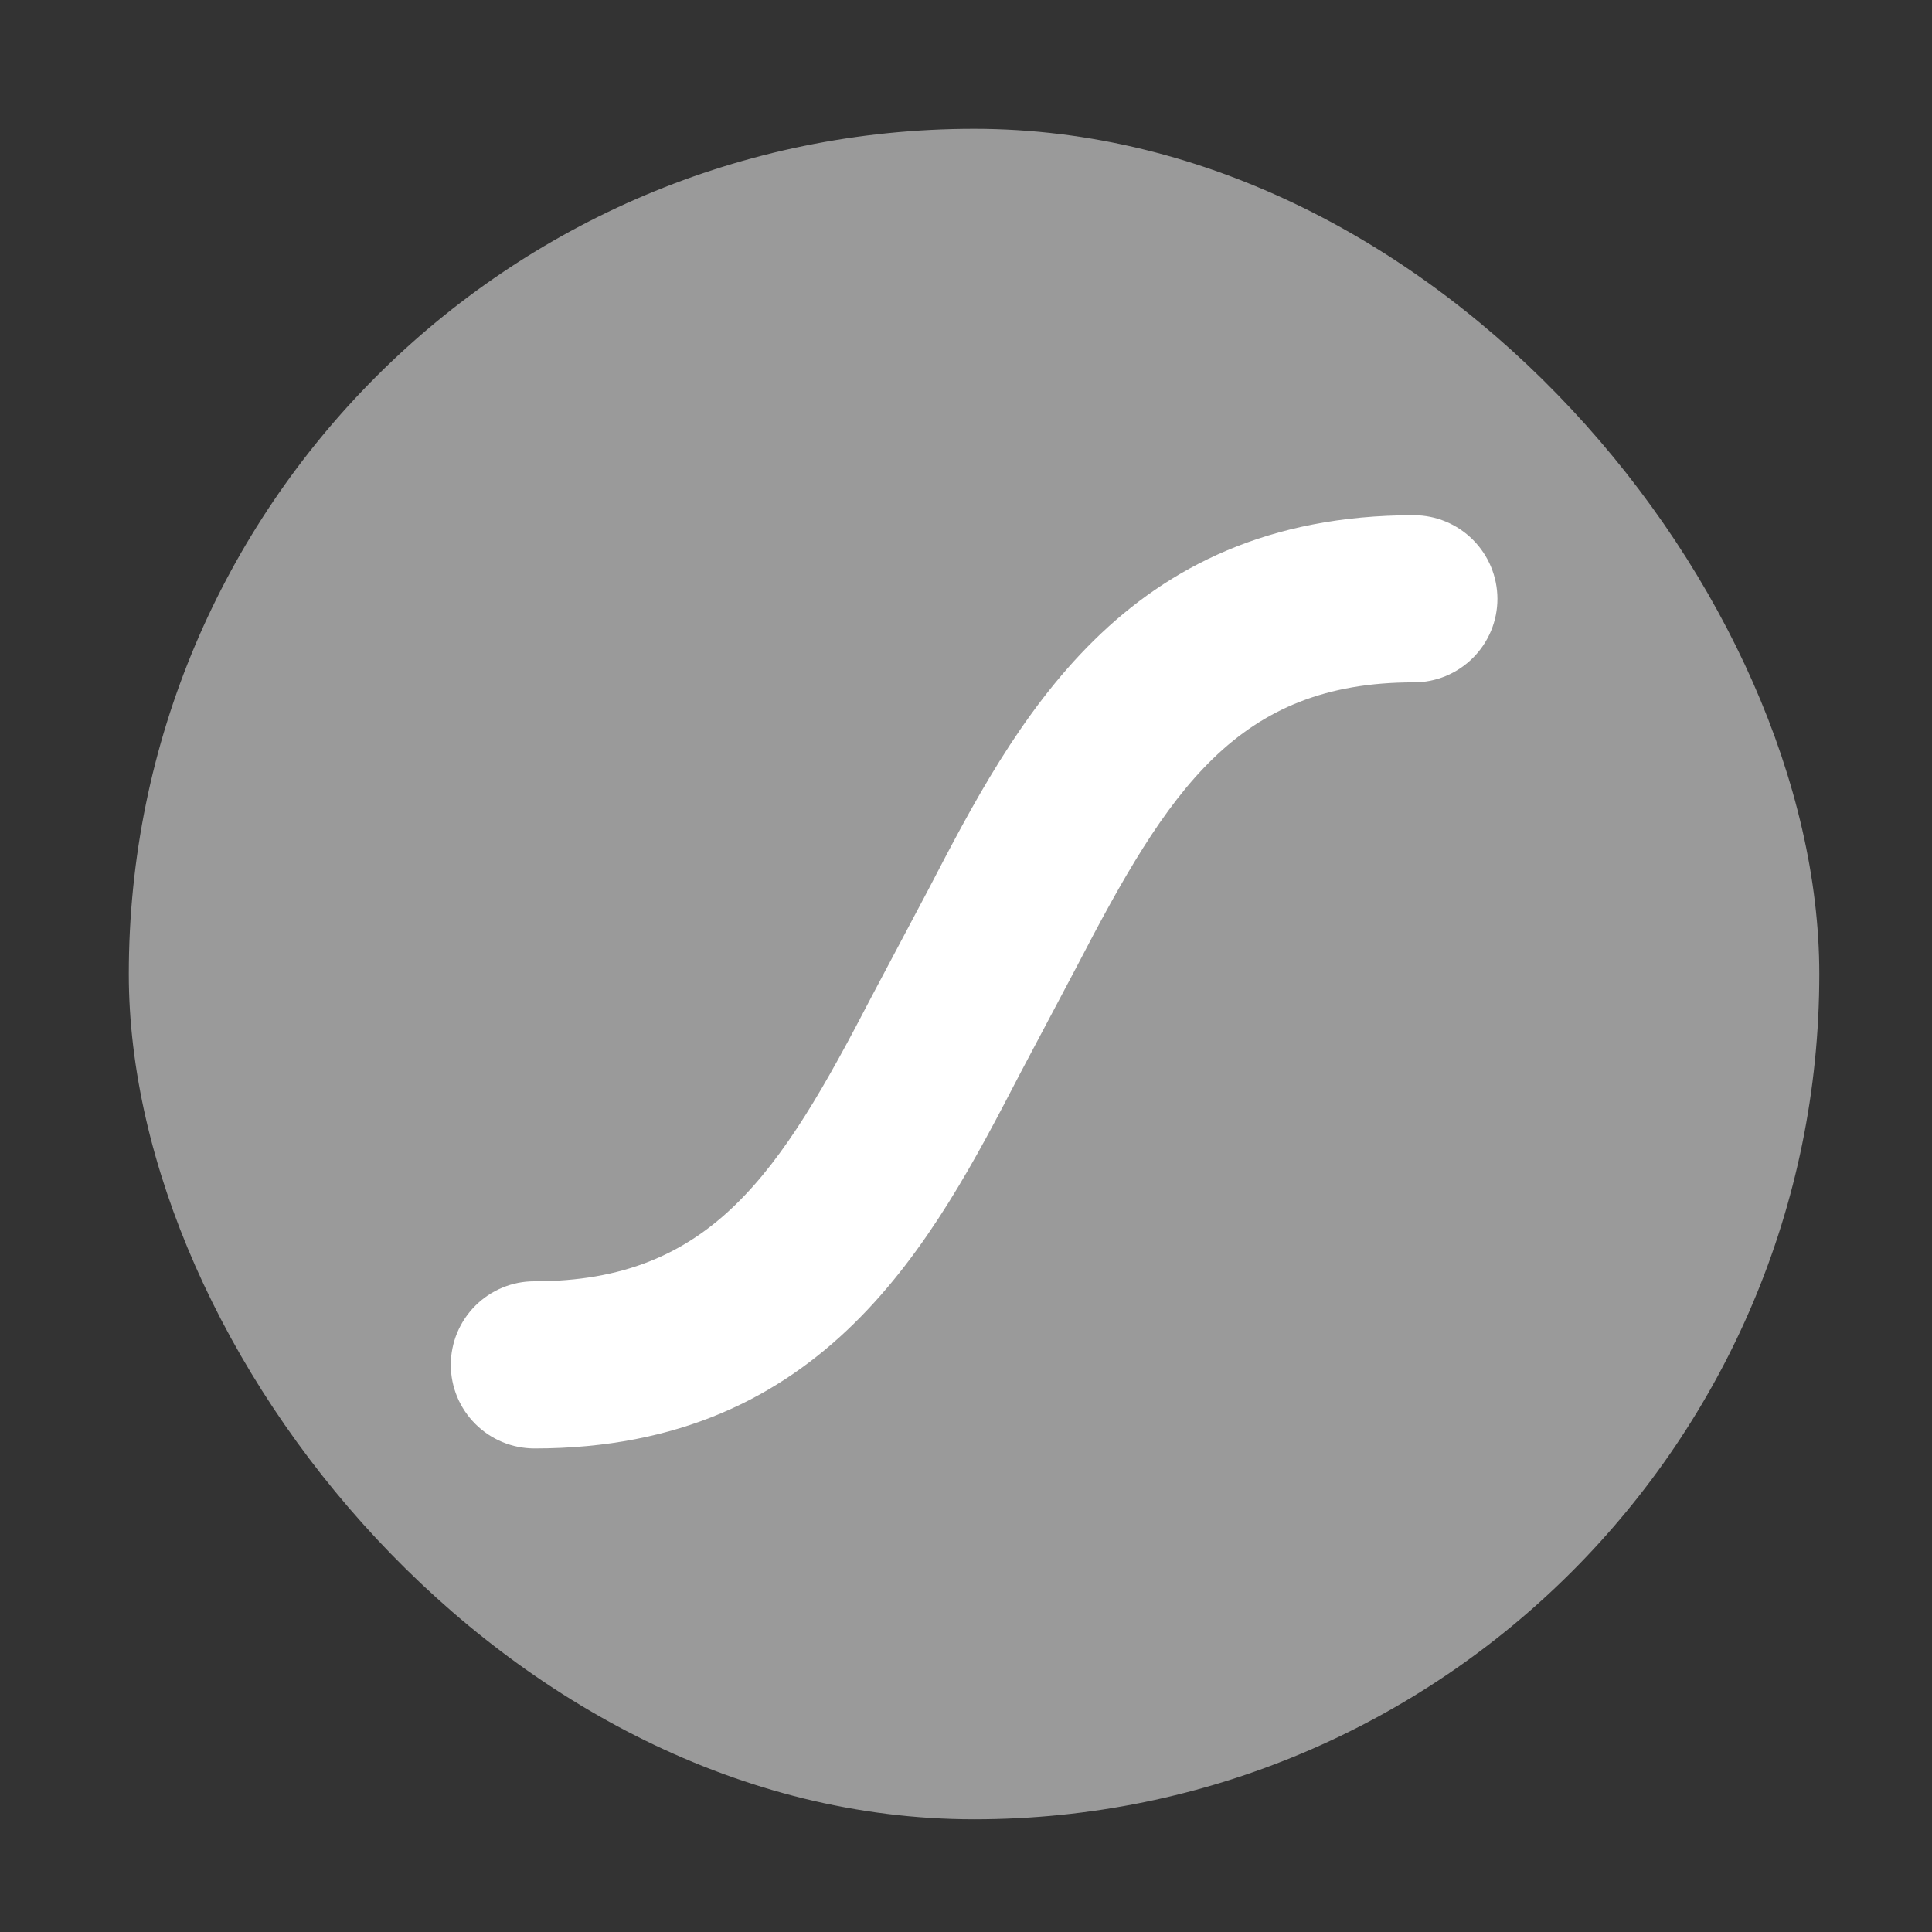
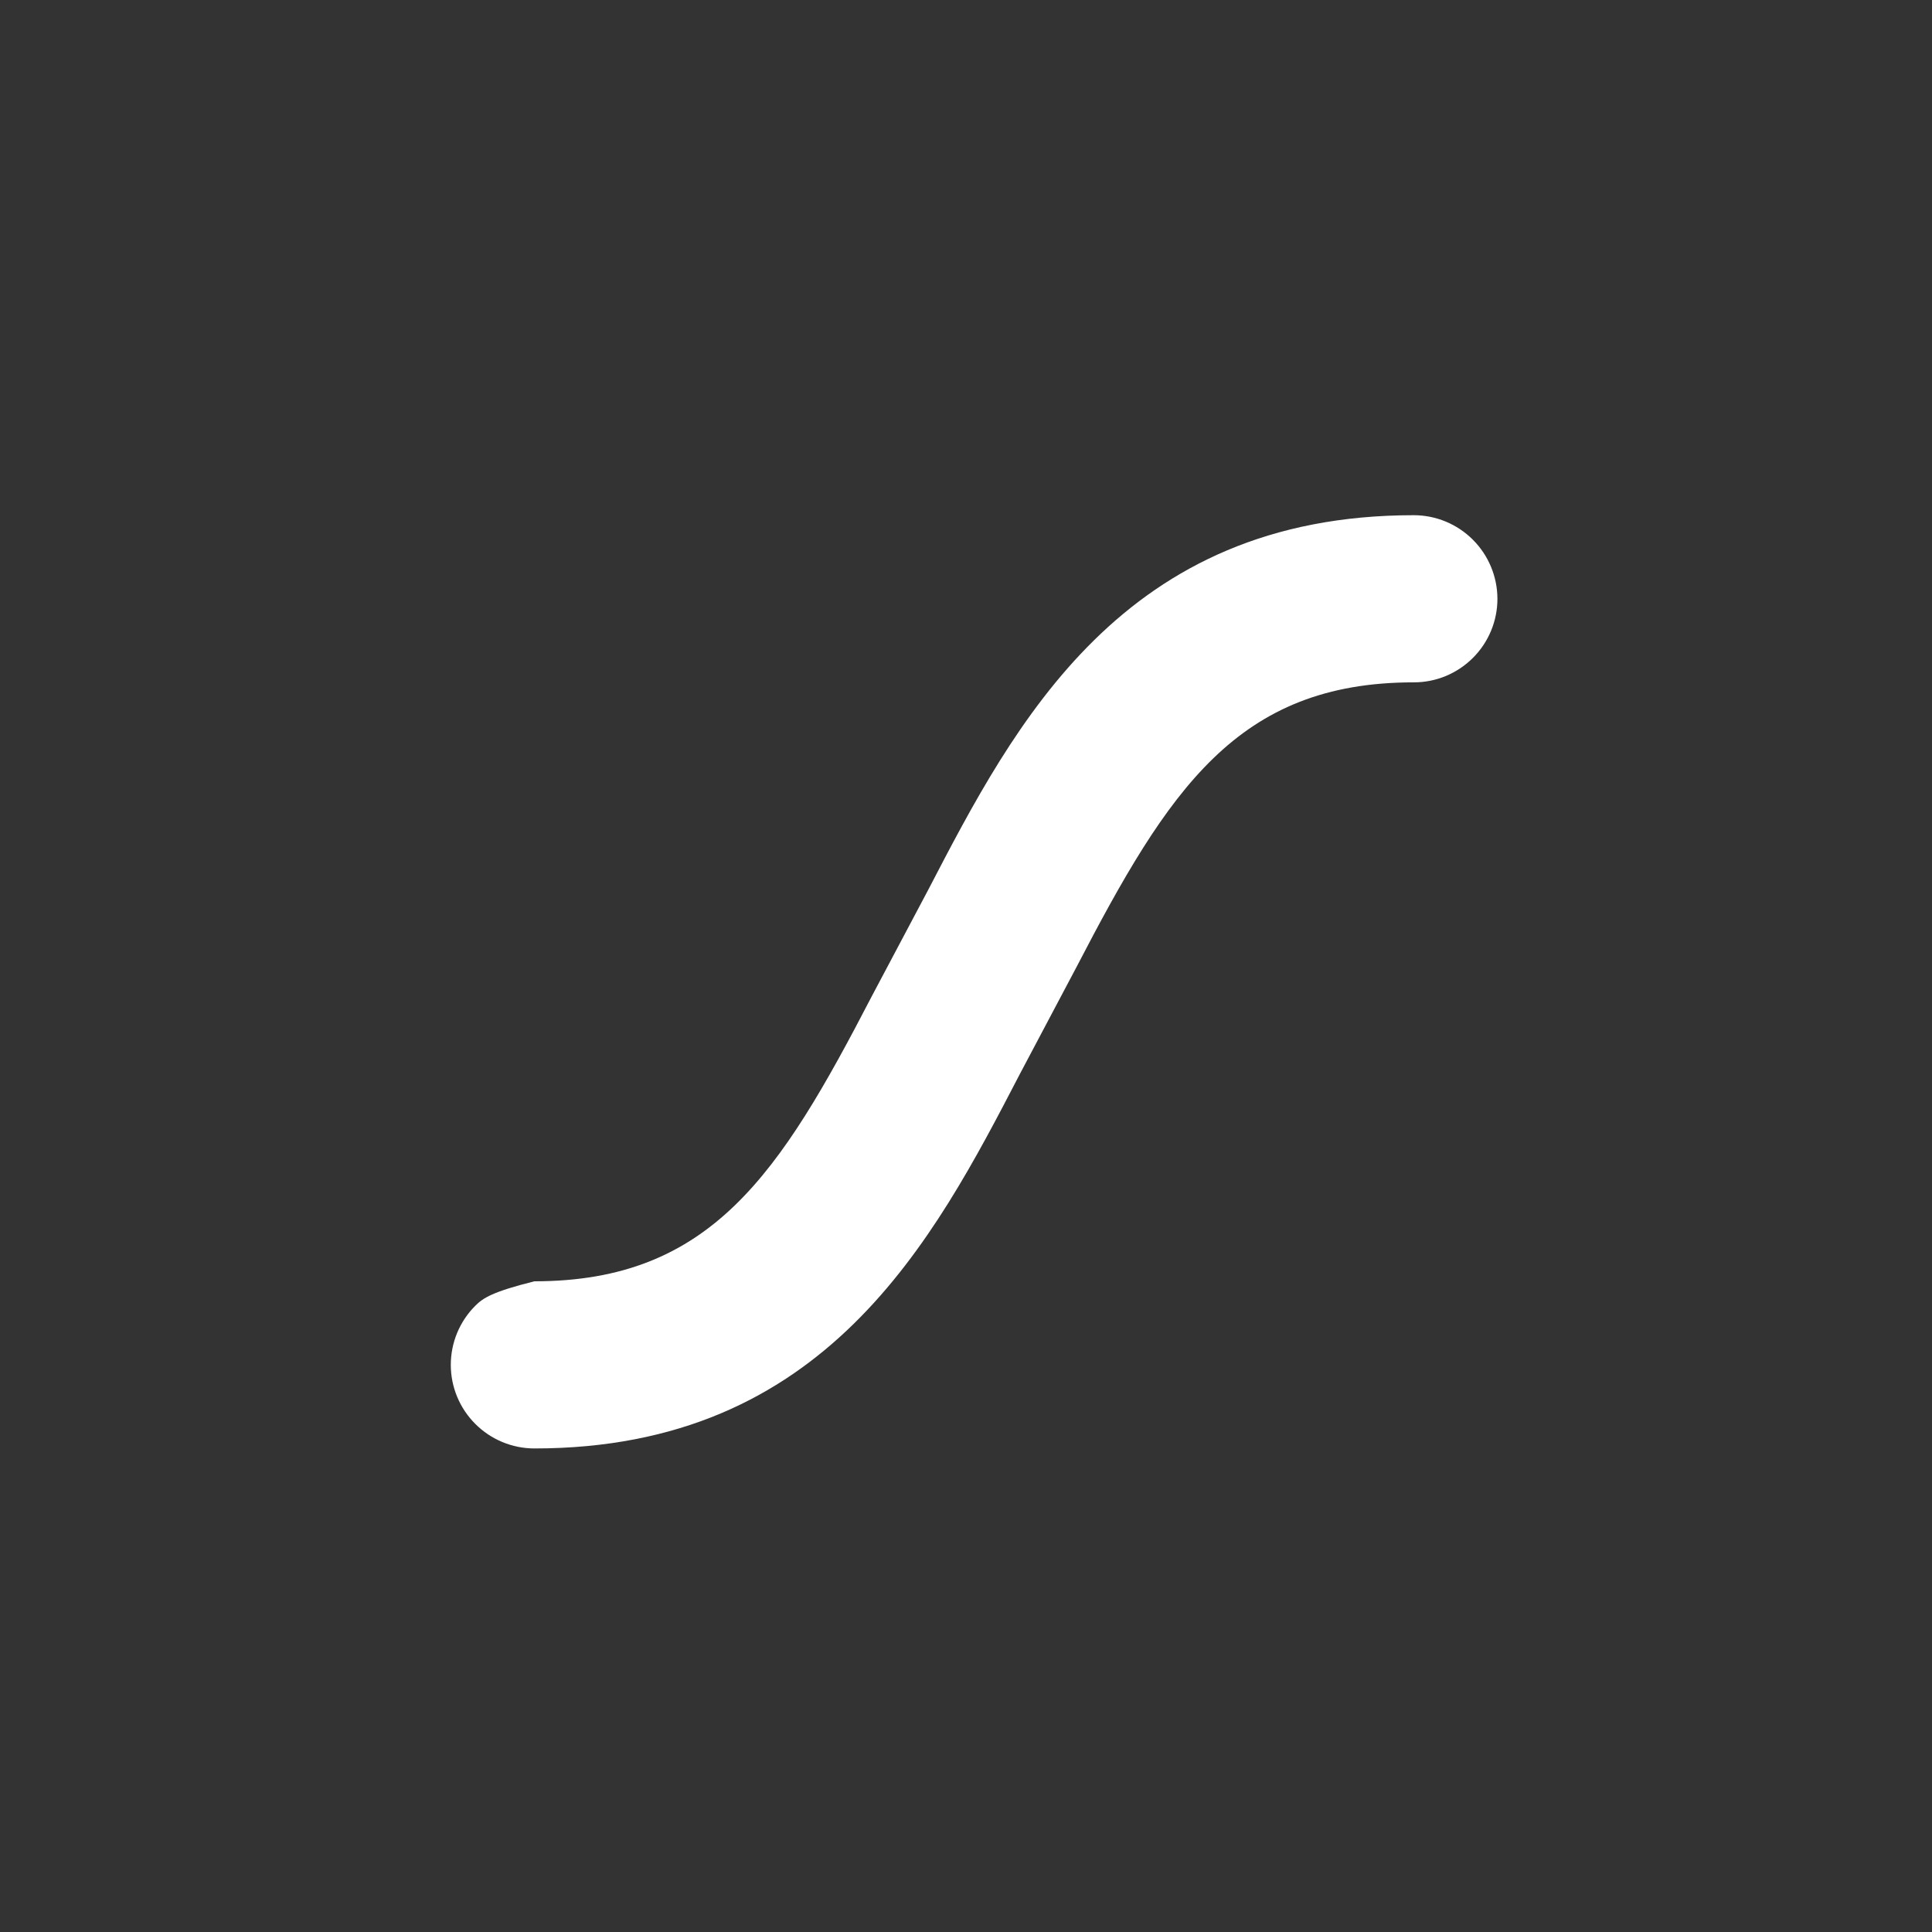
<svg xmlns="http://www.w3.org/2000/svg" width="60" height="60" viewBox="0 0 60 60" fill="none">
  <rect x="0" y="0" width="60" height="60" fill="#333333" stroke="none" />
-   <rect x="4" y="4" width="52.5" height="52.5" rx="26.25" fill="#9A9A9A" />
-   <path d="M43.905 16C34.867 16 31.519 22.453 28.826 27.636L27.067 30.953C24.216 36.45 22.085 39.792 16.595 39.792C16.254 39.791 15.917 39.858 15.602 39.989C15.287 40.119 15.001 40.311 14.76 40.552C14.519 40.793 14.328 41.079 14.197 41.394C14.067 41.709 14 42.046 14 42.387C14 42.727 14.067 43.065 14.198 43.38C14.328 43.694 14.52 43.98 14.761 44.221C15.247 44.708 15.907 44.982 16.595 44.983C25.636 44.983 28.985 38.53 31.677 33.346L33.433 30.03C36.288 24.532 38.418 21.191 43.905 21.191C44.246 21.192 44.584 21.125 44.899 20.995C45.214 20.864 45.501 20.673 45.742 20.432C45.984 20.191 46.175 19.905 46.306 19.59C46.437 19.274 46.504 18.937 46.504 18.596C46.502 17.907 46.228 17.247 45.741 16.761C45.254 16.274 44.593 16 43.905 16Z" fill="white" />
+   <path d="M43.905 16C34.867 16 31.519 22.453 28.826 27.636L27.067 30.953C24.216 36.45 22.085 39.792 16.595 39.792C15.287 40.119 15.001 40.311 14.76 40.552C14.519 40.793 14.328 41.079 14.197 41.394C14.067 41.709 14 42.046 14 42.387C14 42.727 14.067 43.065 14.198 43.38C14.328 43.694 14.52 43.98 14.761 44.221C15.247 44.708 15.907 44.982 16.595 44.983C25.636 44.983 28.985 38.53 31.677 33.346L33.433 30.03C36.288 24.532 38.418 21.191 43.905 21.191C44.246 21.192 44.584 21.125 44.899 20.995C45.214 20.864 45.501 20.673 45.742 20.432C45.984 20.191 46.175 19.905 46.306 19.59C46.437 19.274 46.504 18.937 46.504 18.596C46.502 17.907 46.228 17.247 45.741 16.761C45.254 16.274 44.593 16 43.905 16Z" fill="white" />
</svg>